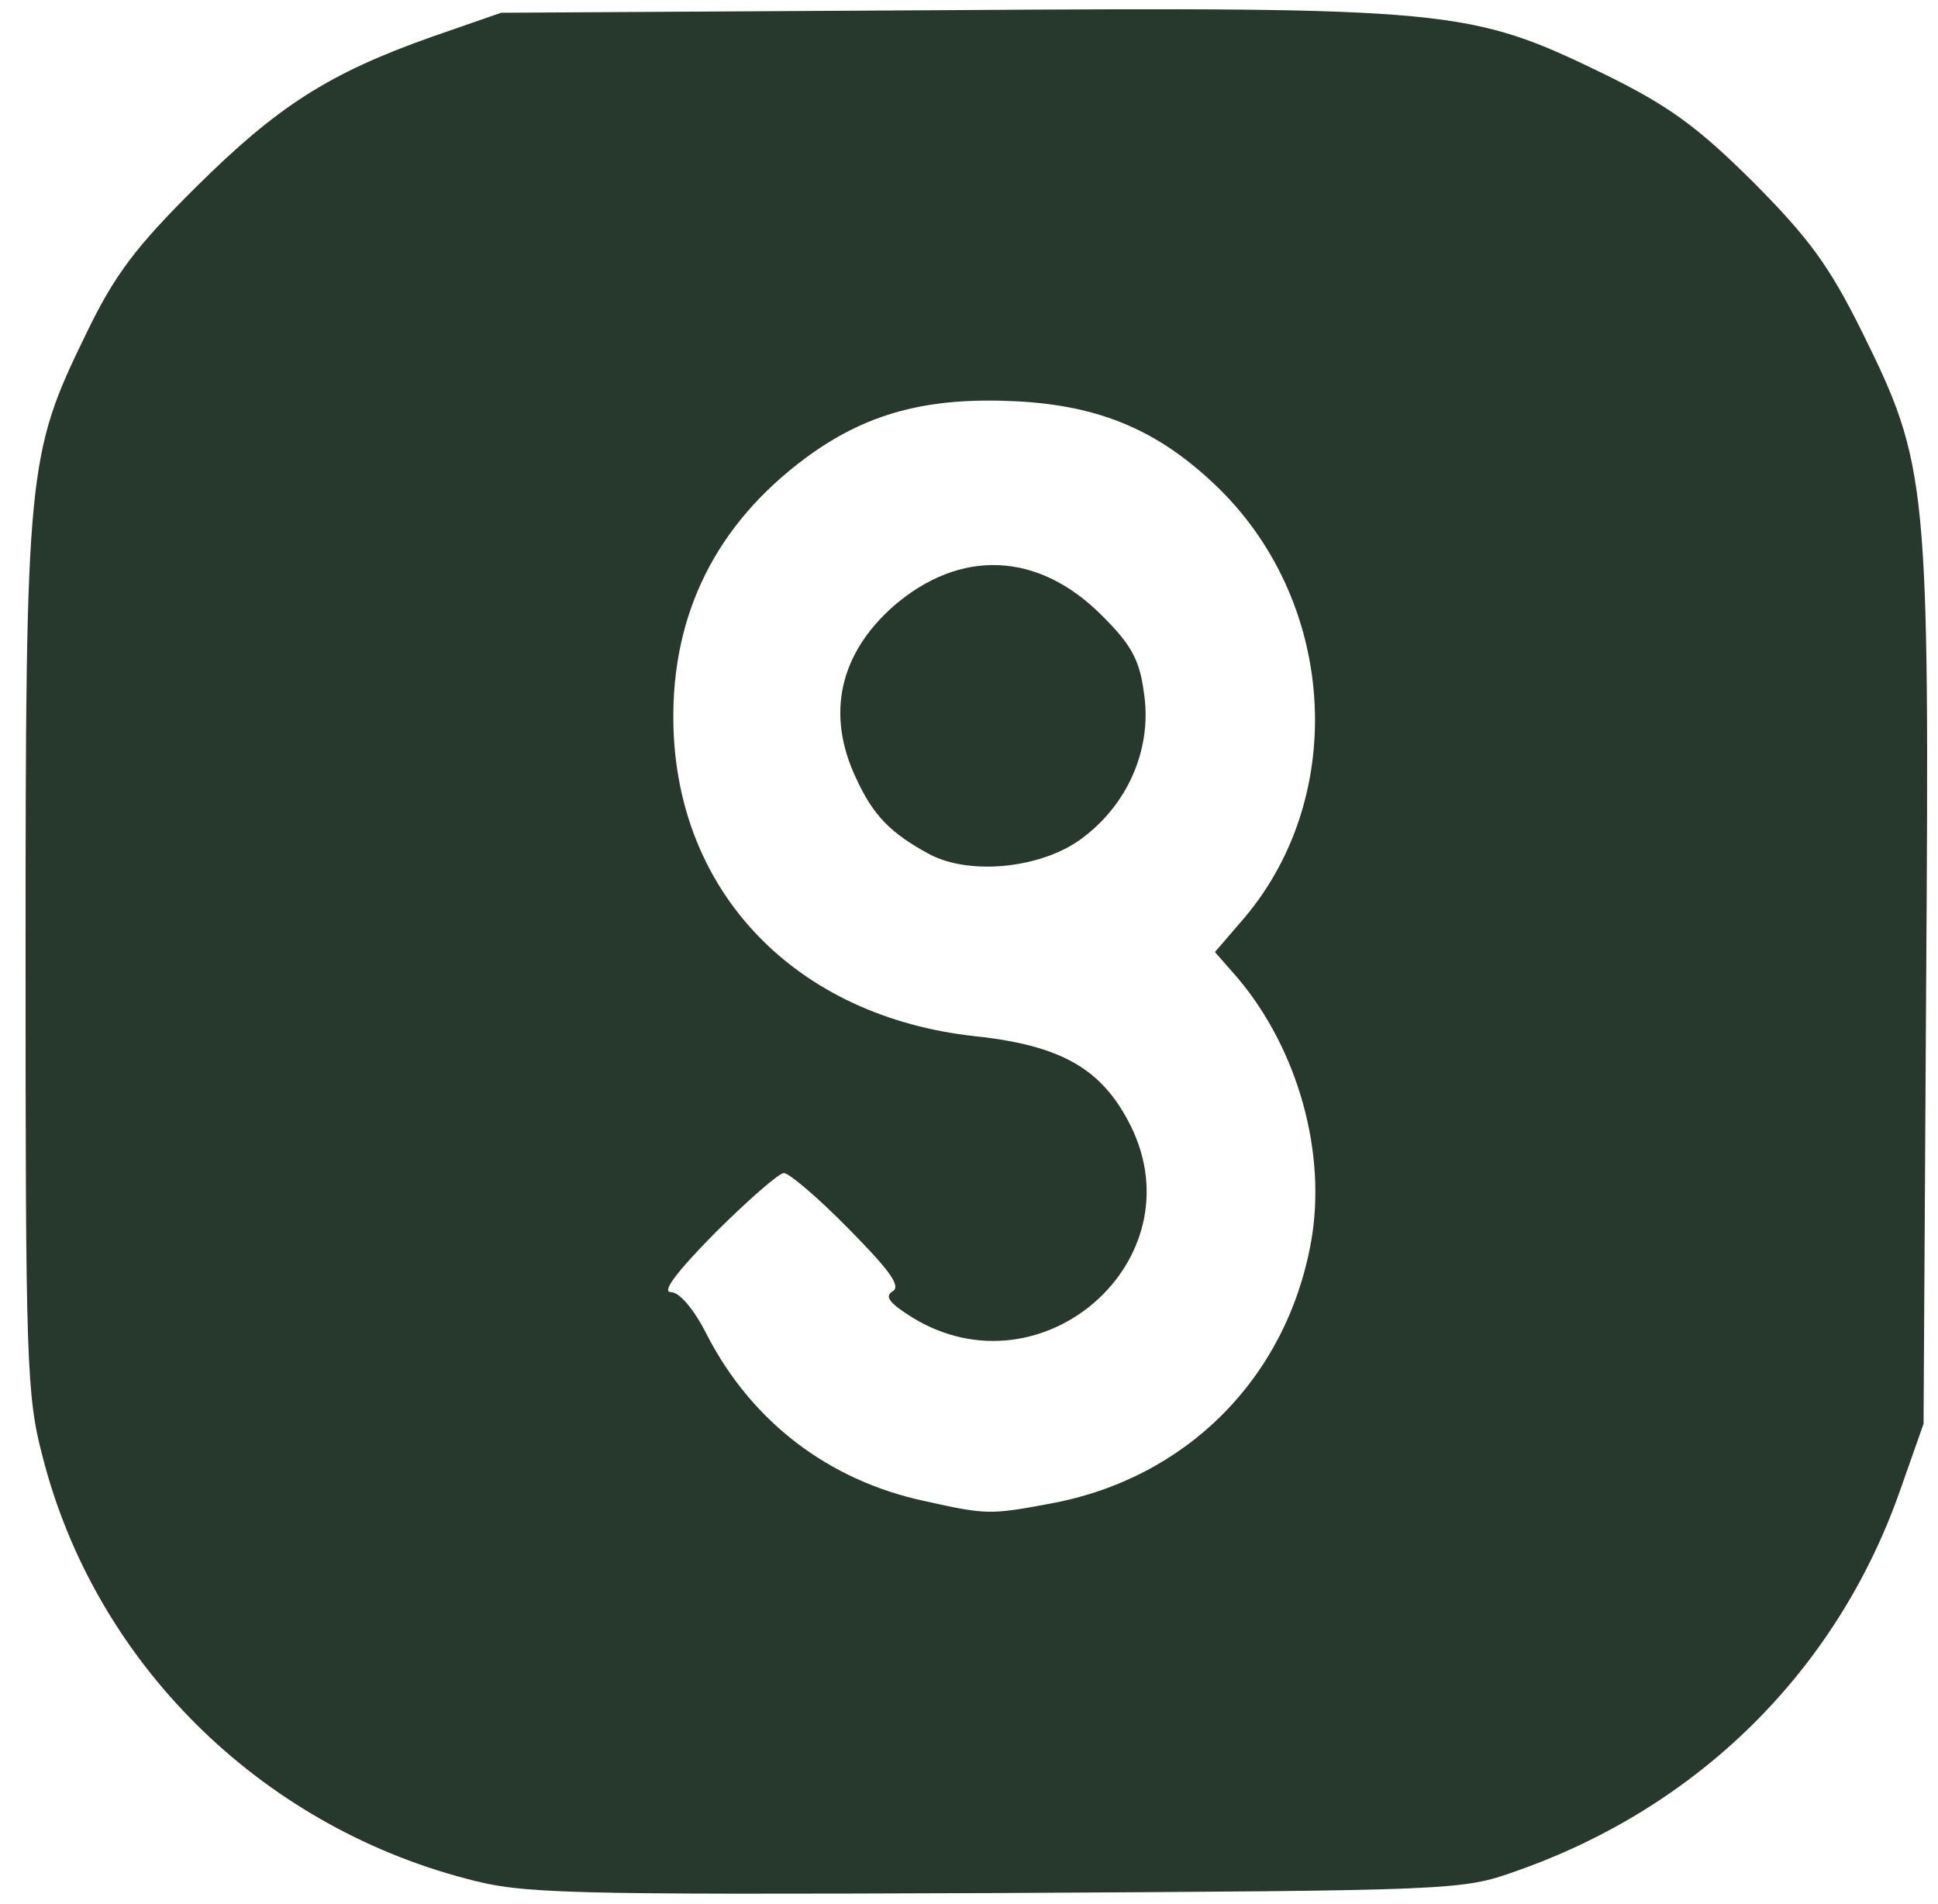
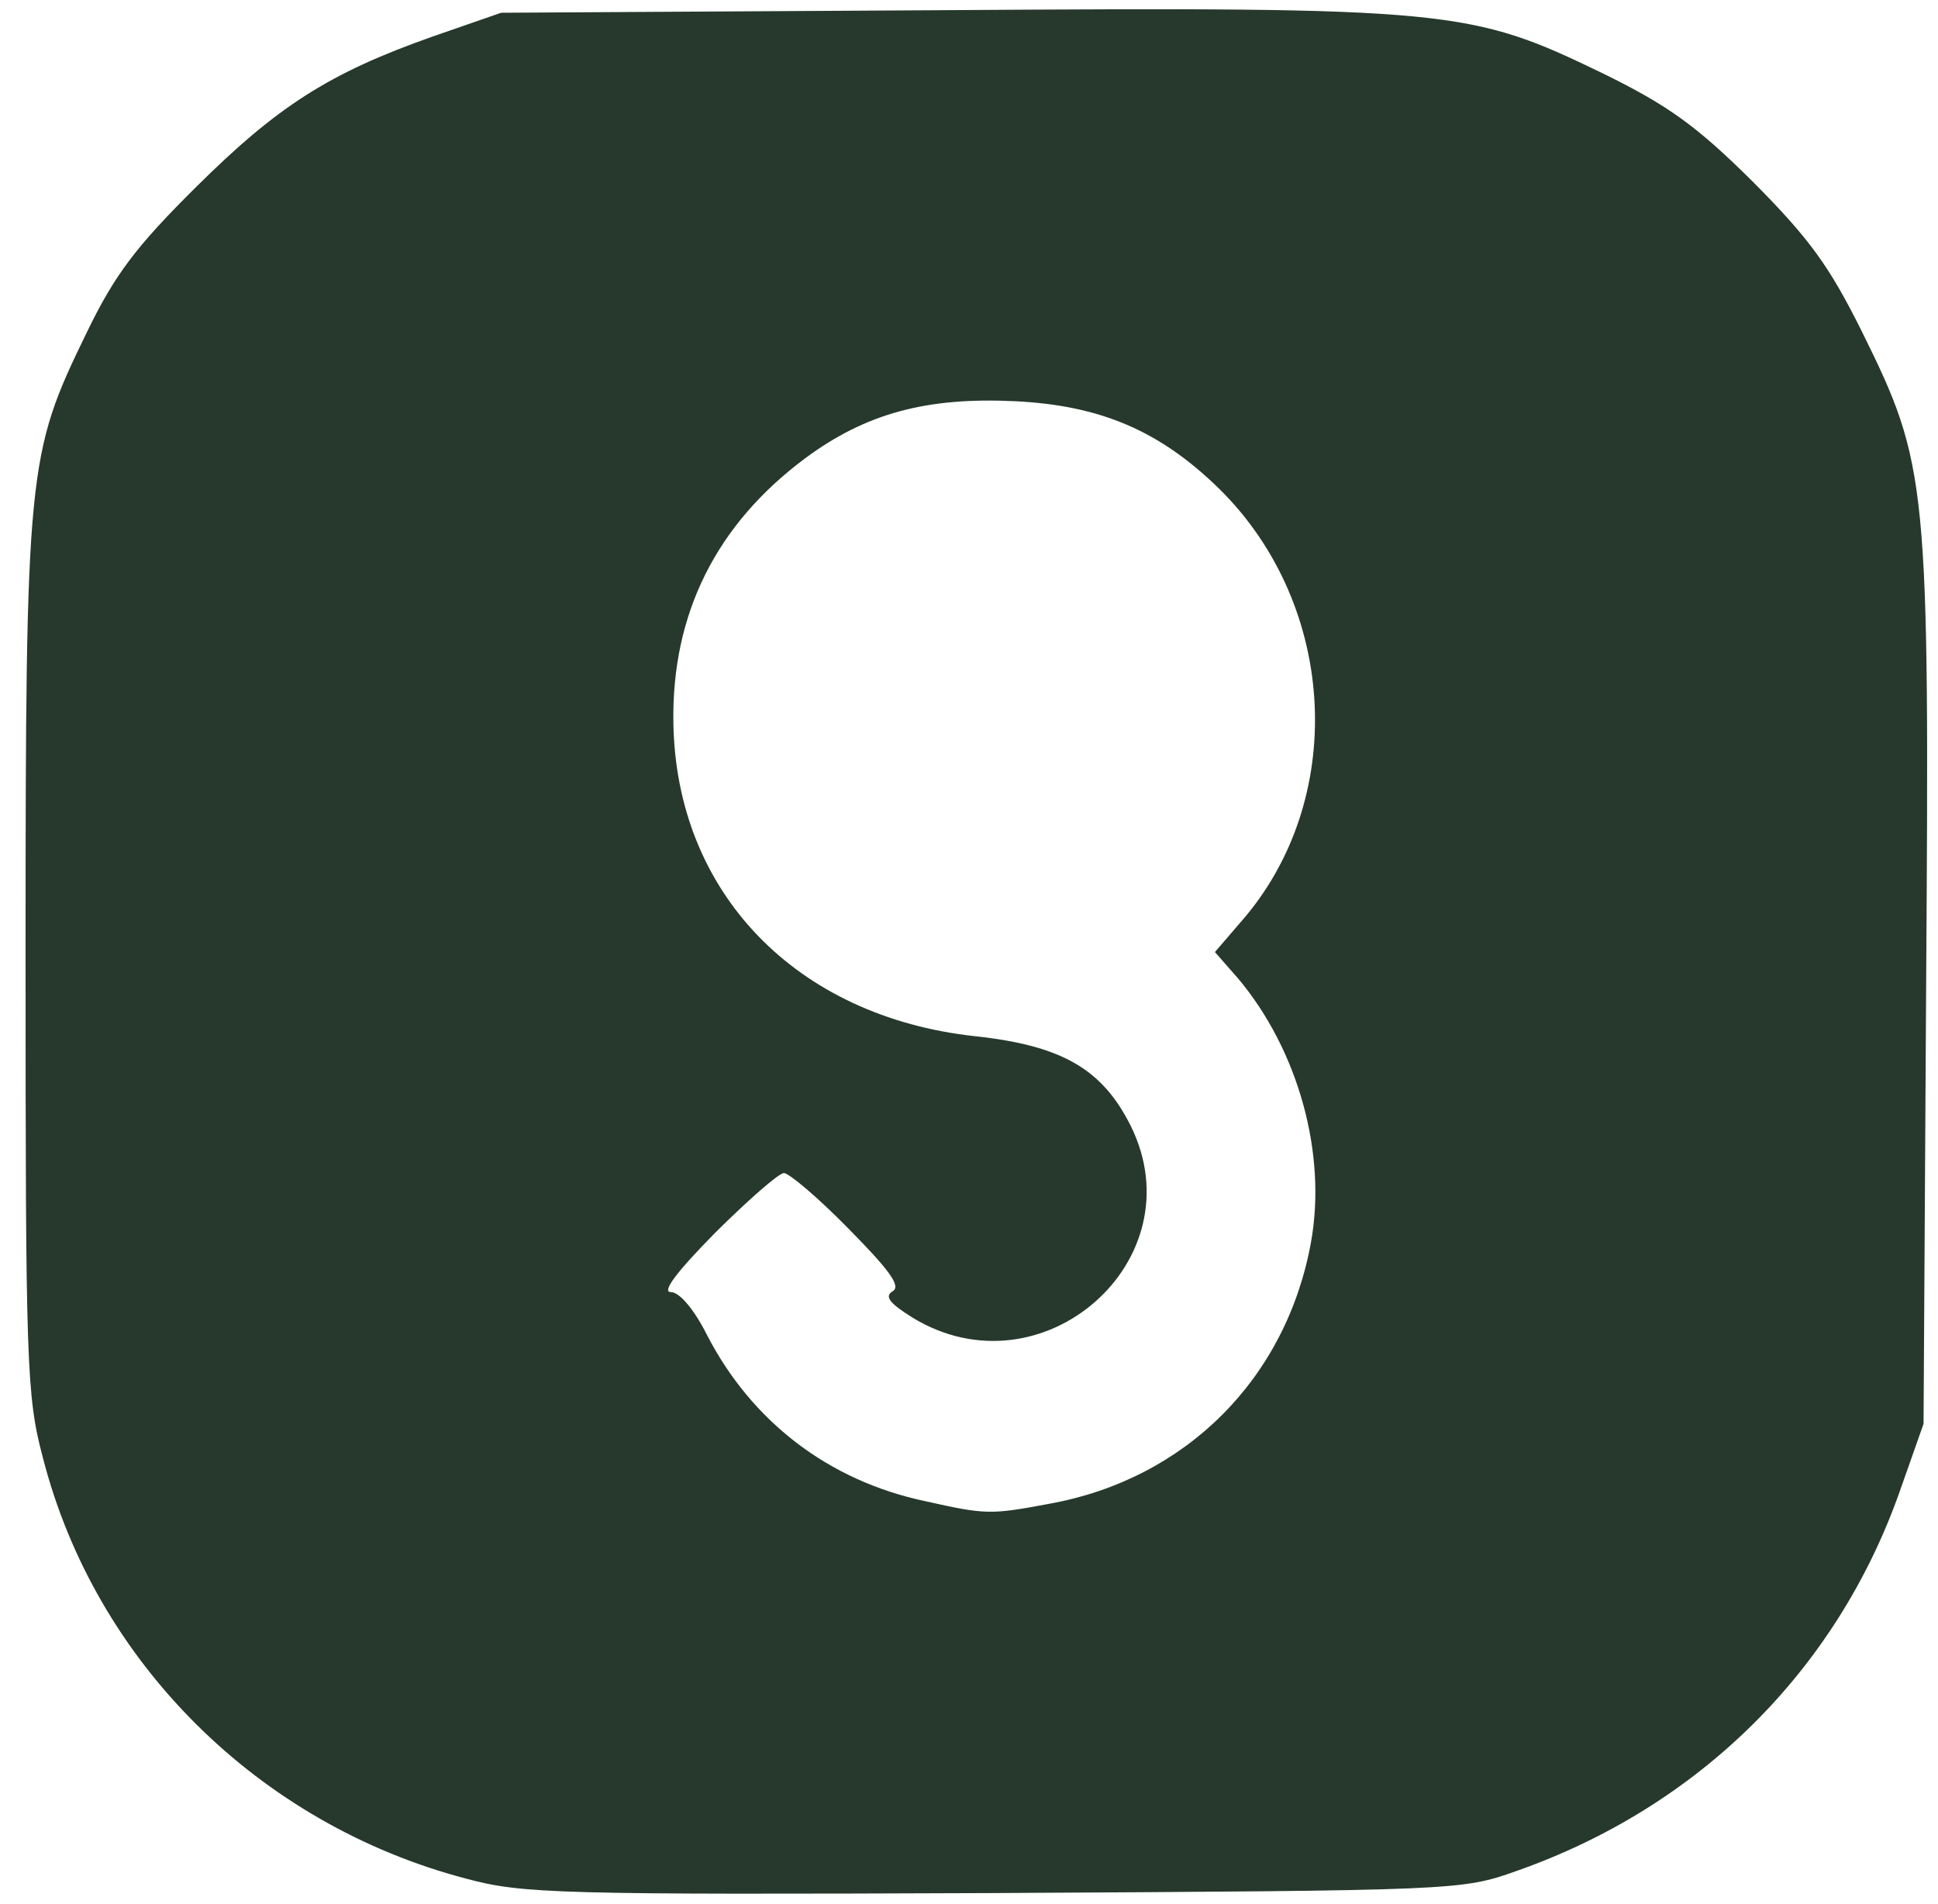
<svg xmlns="http://www.w3.org/2000/svg" width="57" height="56" viewBox="0 0 57 56" fill="none">
  <path d="M13.706 55.25C7.607 53.65 2.793 48.875 1.256 42.85C0.777 41.05 0.752 40.05 0.752 28.15C0.752 13.75 0.802 13.375 2.541 9.8C3.373 8.075 4.003 7.25 5.767 5.5C8.161 3.125 9.674 2.15 12.723 1.075L14.739 0.375L27.668 0.3C42.714 0.2 43.243 0.275 47.125 2.15C49.065 3.1 49.897 3.7 51.56 5.35C53.224 7.025 53.803 7.825 54.761 9.75C56.702 13.675 56.752 14.15 56.651 29.025L56.575 41.875L55.87 43.875C54.005 49.15 49.947 53.15 44.604 55.025C42.991 55.6 42.865 55.6 29.231 55.675C16.428 55.725 15.369 55.7 13.706 55.25ZM30.869 44.225C34.876 43.5 37.825 40.55 38.556 36.55C39.035 33.925 38.178 30.875 36.413 28.775L35.733 28L36.464 27.15C39.639 23.575 39.362 17.825 35.859 14.375C34.12 12.675 32.381 11.925 29.861 11.8C27.265 11.675 25.476 12.15 23.686 13.475C21.065 15.425 19.755 18.05 19.805 21.25C19.881 26.25 23.409 29.9 28.676 30.475C31.247 30.75 32.431 31.45 33.263 33.125C35.204 37.075 30.642 41.075 26.837 38.75C26.156 38.325 26.005 38.125 26.257 37.975C26.509 37.825 26.156 37.35 24.946 36.125C24.064 35.225 23.207 34.5 23.056 34.5C22.905 34.5 21.998 35.3 21.04 36.25C19.906 37.4 19.452 38 19.73 38C19.982 38 20.41 38.5 20.788 39.25C22.099 41.8 24.367 43.55 27.215 44.15C29.004 44.55 29.13 44.55 30.869 44.225Z" fill="#26392C" />
-   <path d="M27.341 25.125C26.181 24.5 25.677 23.975 25.173 22.875C24.291 21 24.694 19.225 26.282 17.825C28.248 16.125 30.541 16.225 32.406 18.1C33.238 18.925 33.515 19.375 33.641 20.35C33.893 21.925 33.238 23.55 31.927 24.575C30.768 25.525 28.576 25.775 27.341 25.125Z" fill="#26392C" />
</svg>